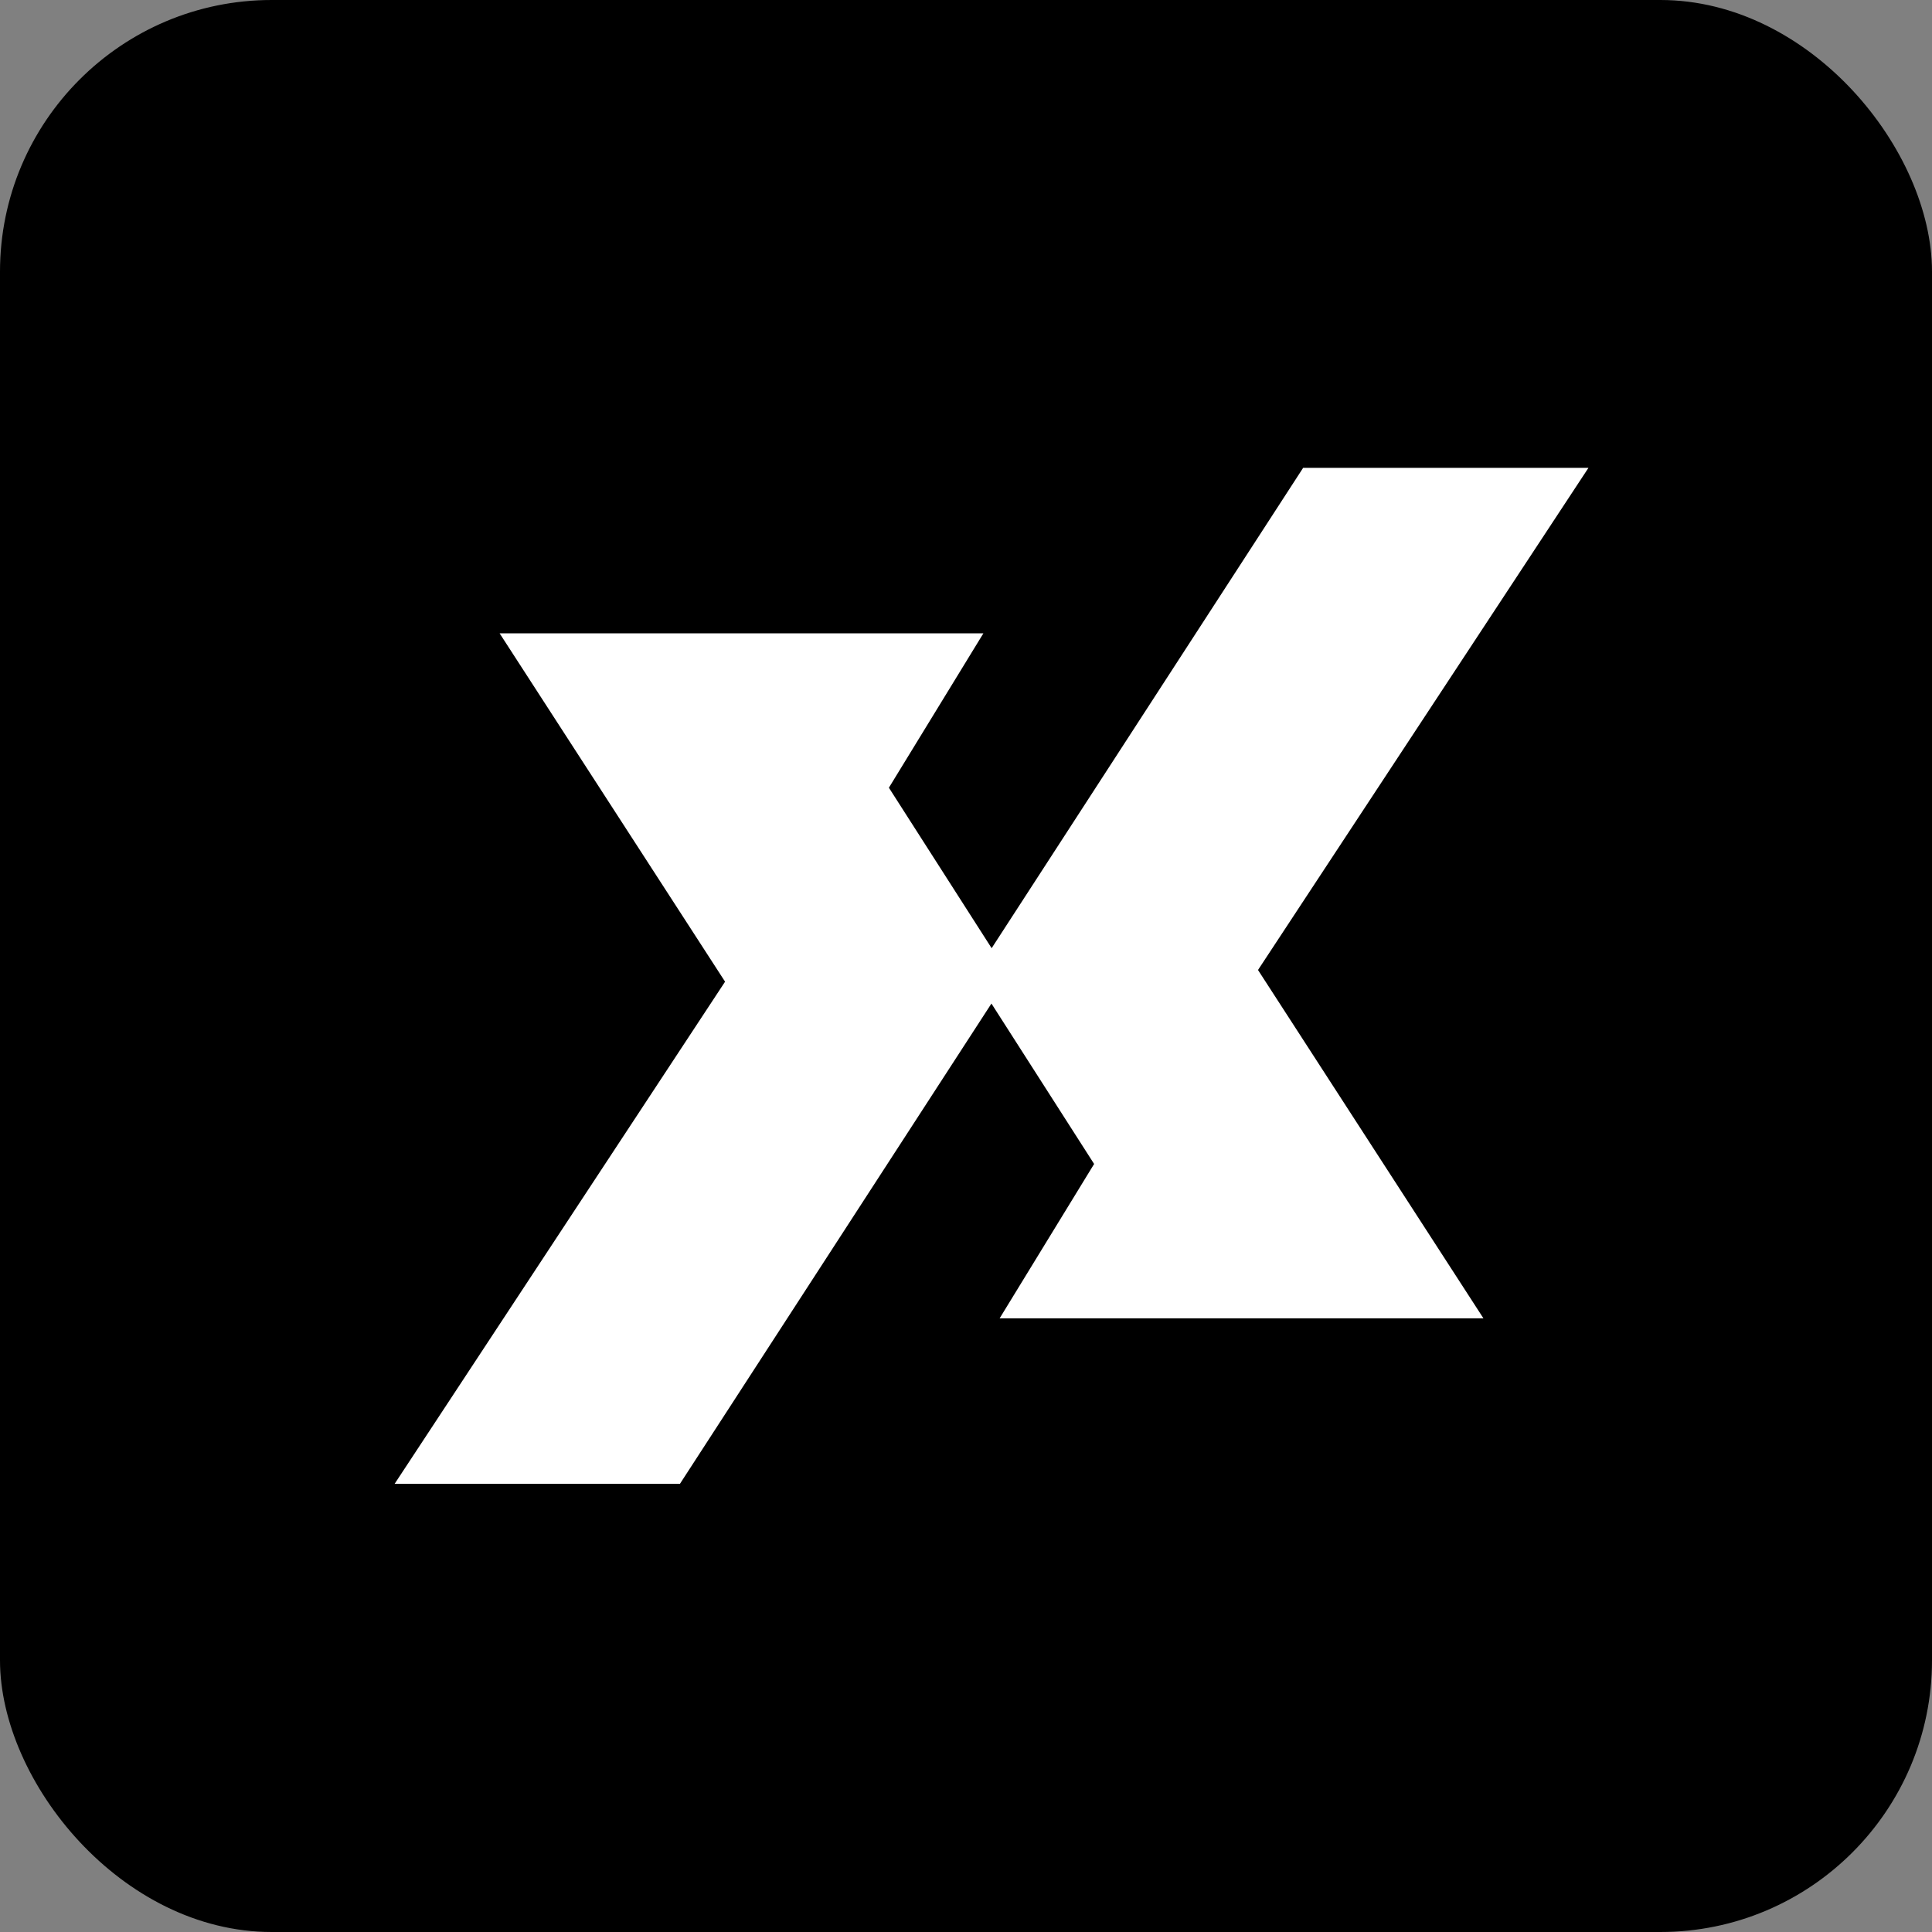
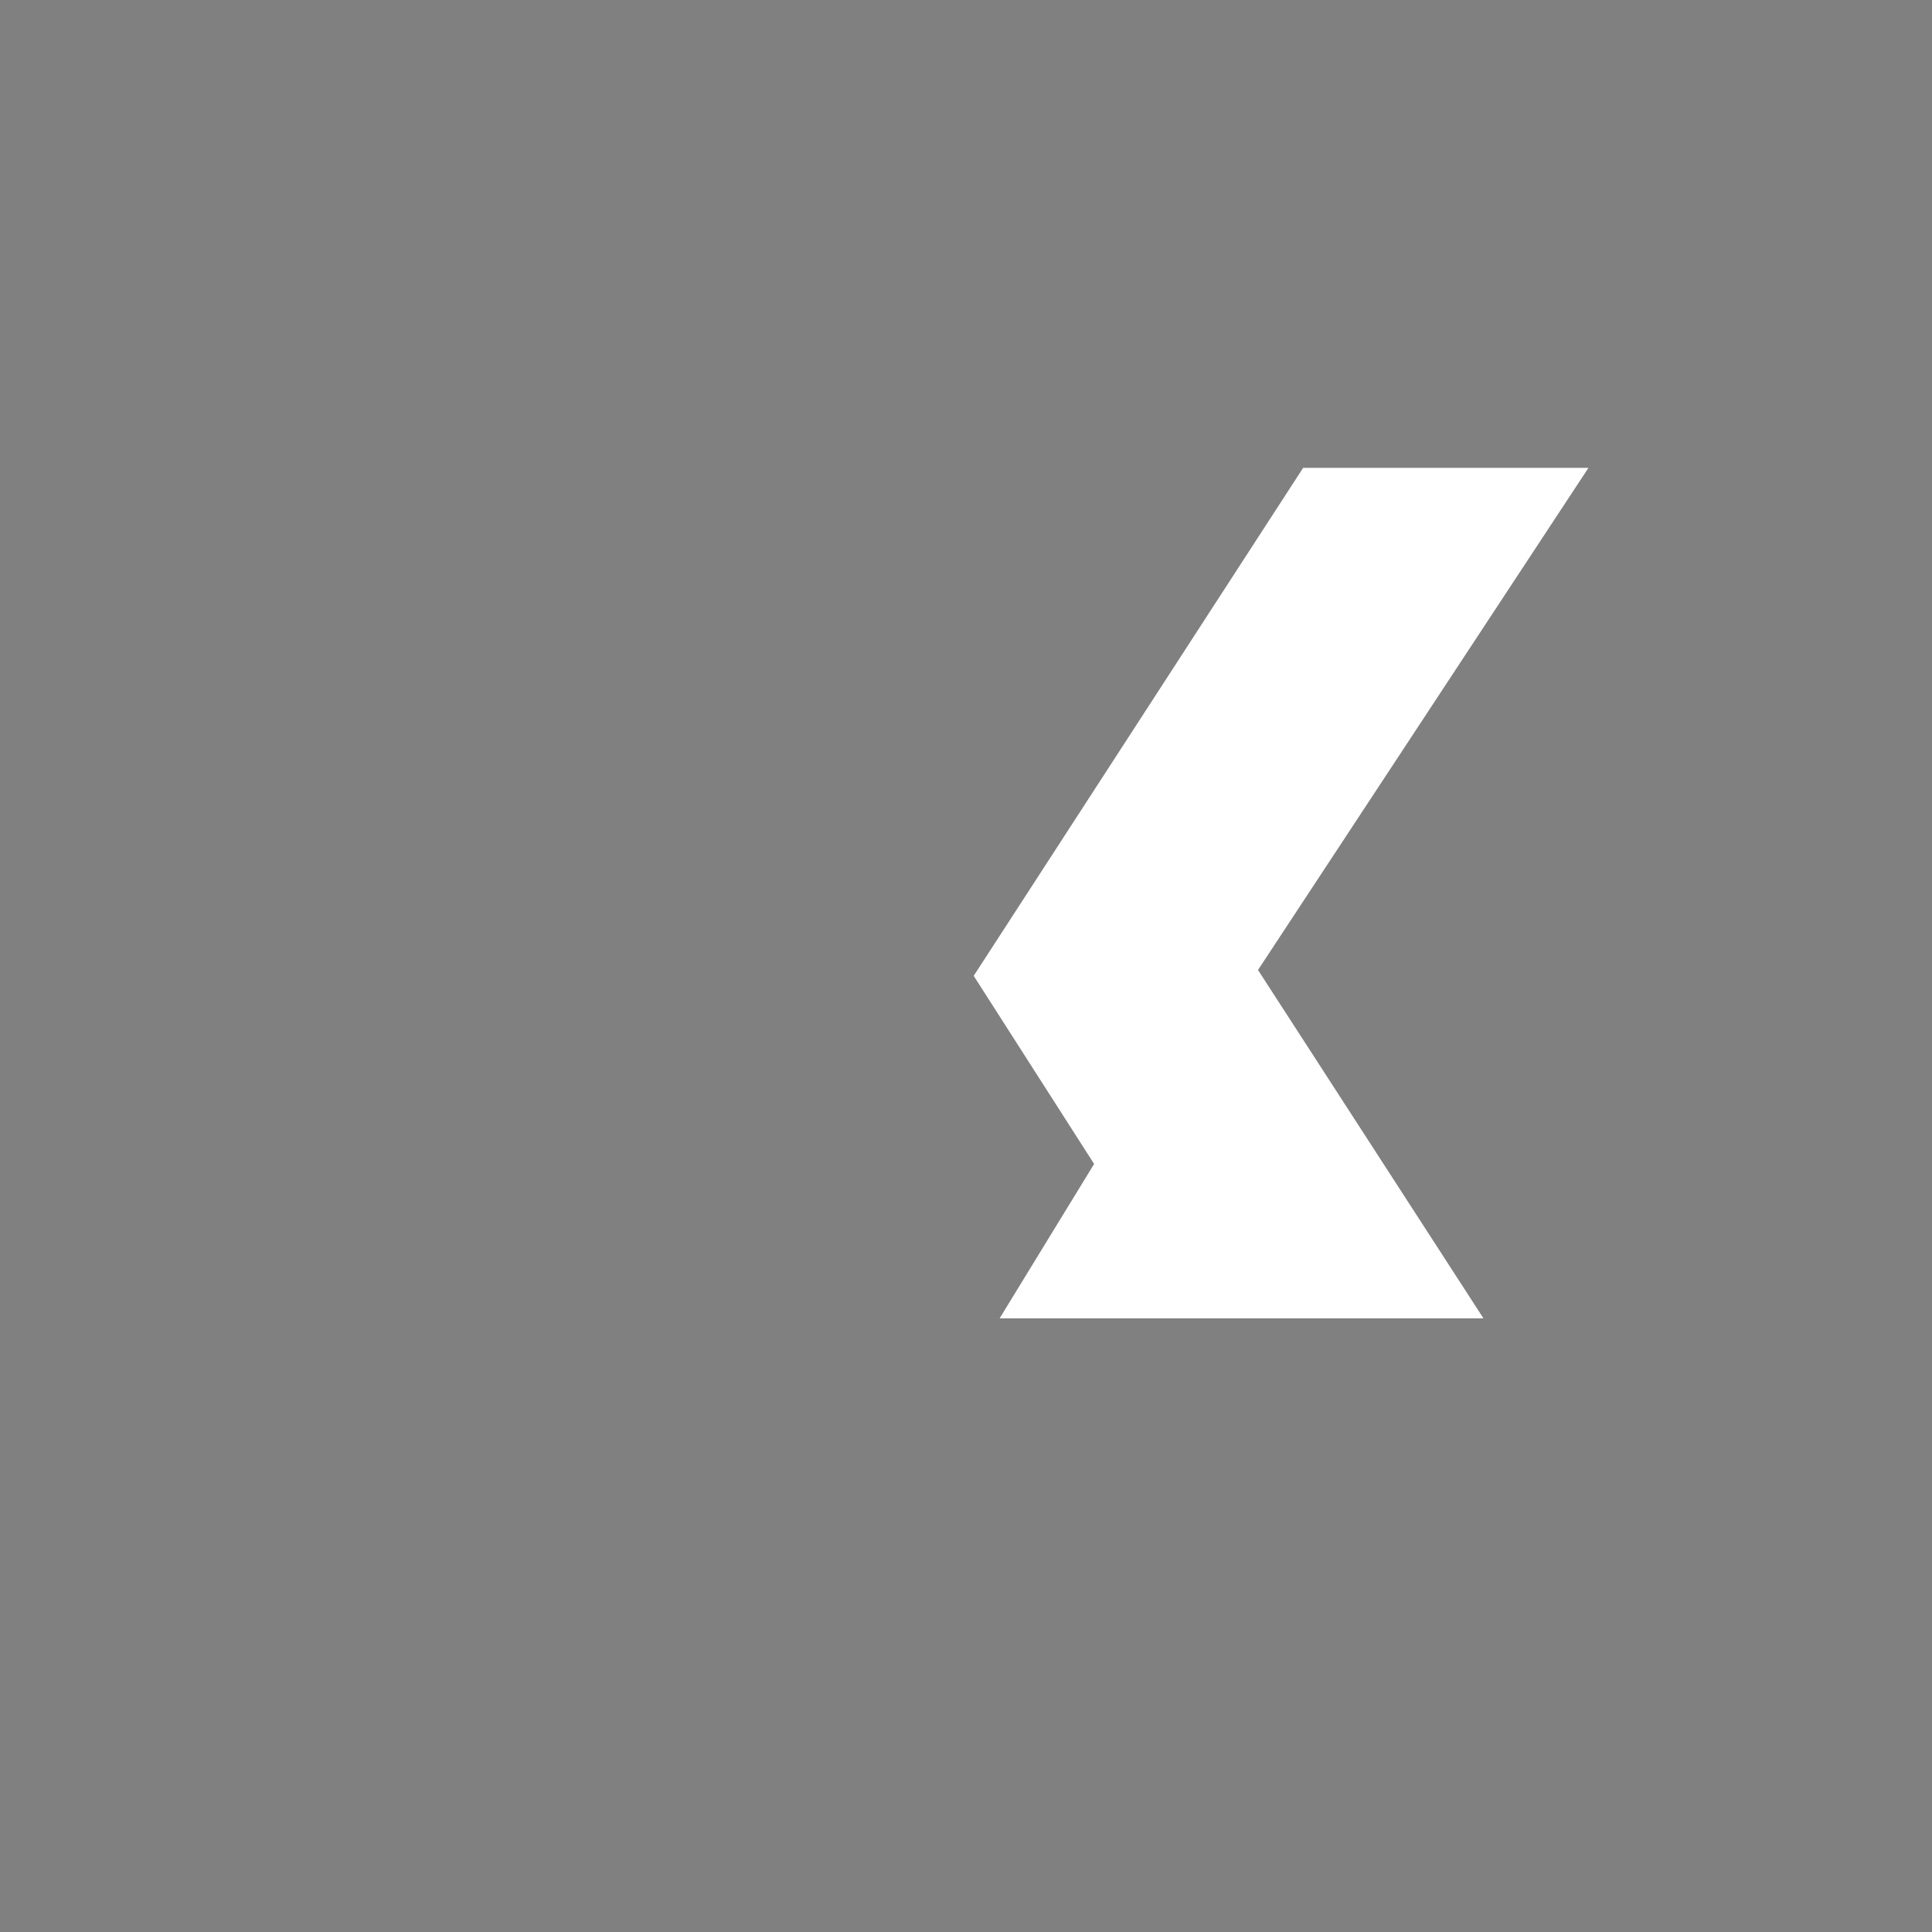
<svg xmlns="http://www.w3.org/2000/svg" width="32" height="32" viewBox="0 0 32 32" fill="none">
  <rect x="0" y="0" width="32" height="32" fill="#808080" stroke="none" />
  <g clip-path="url(#clip0_2687_2)">
-     <rect width="32" height="32" rx="4.5" fill="black" />
-     <path d="M15.842 10.74H8.735L12.308 16.261L7 24.327H11.126L16.421 16.163L14.428 13.05L15.842 10.74Z" fill="white" stroke="white" stroke-width="0.5" />
    <path d="M17.003 21.586H24.111L20.538 16.065L25.846 7.999H21.72L16.425 16.164L18.417 19.276L17.003 21.586Z" fill="white" stroke="white" stroke-width="0.5" />
  </g>
  <defs>
    <clipPath id="clip0_2687_2">
      <rect width="32" height="32" rx="4.5" fill="white" />
    </clipPath>
  </defs>
</svg>